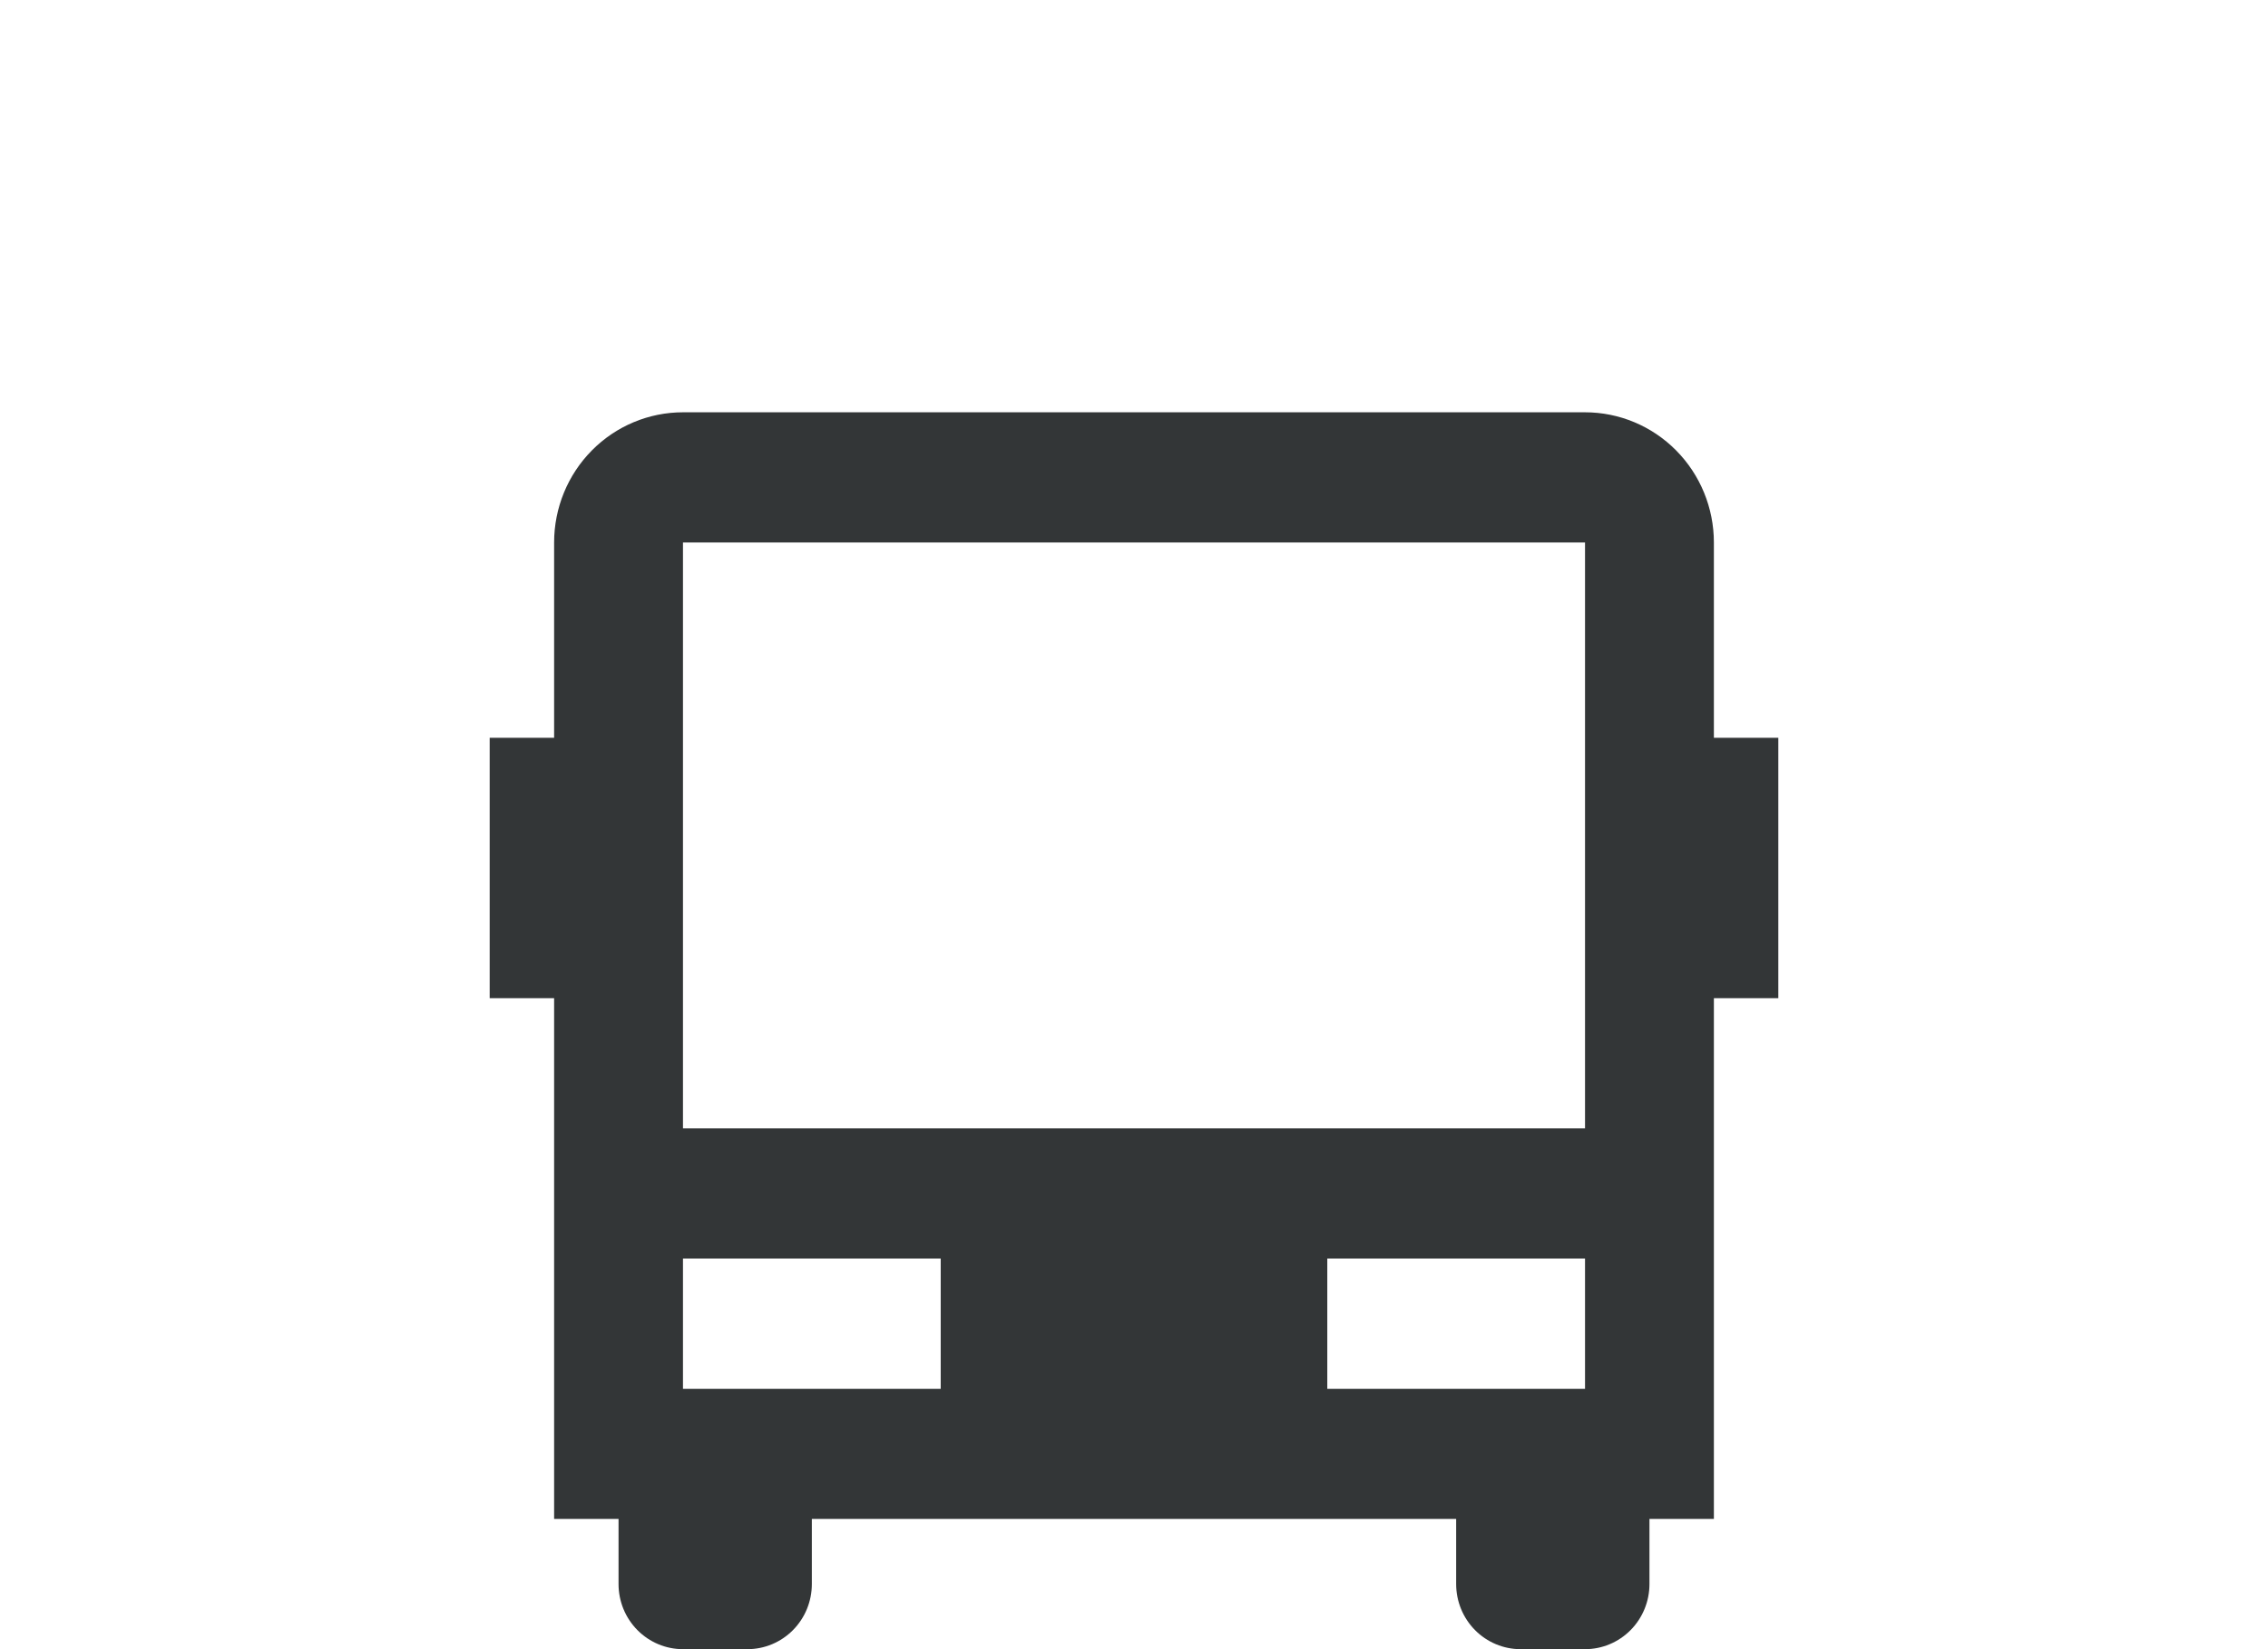
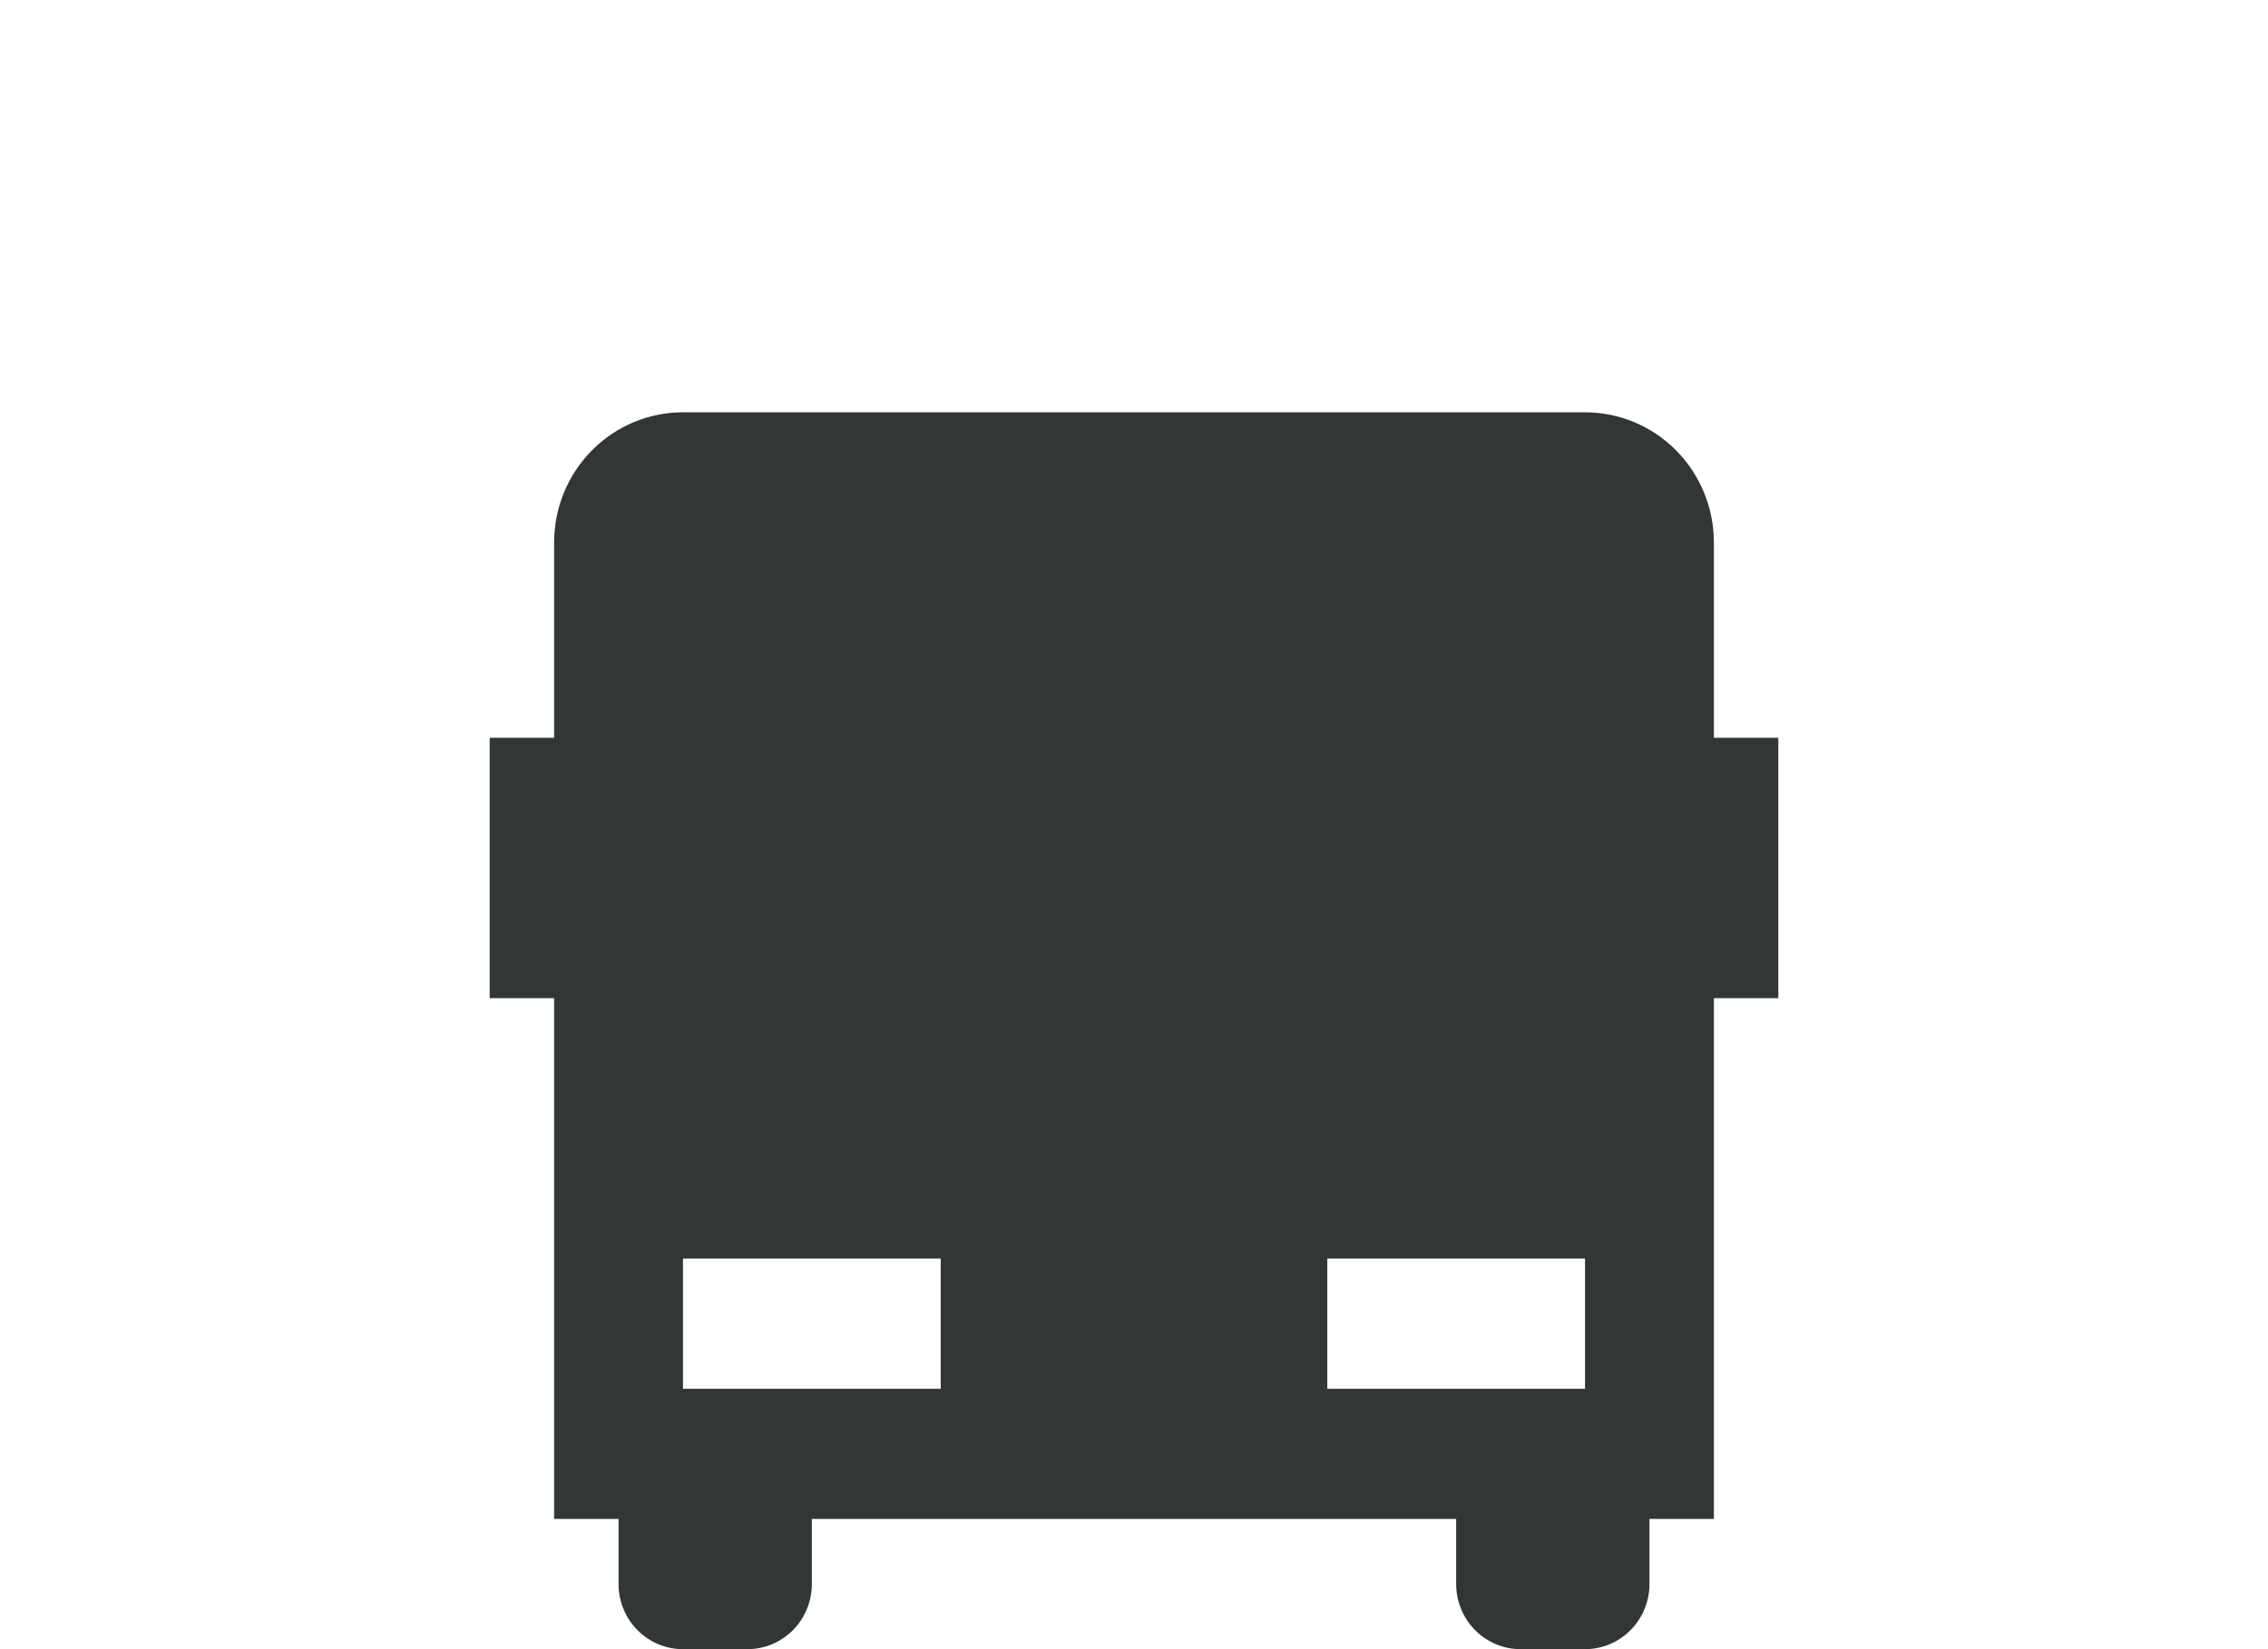
<svg xmlns="http://www.w3.org/2000/svg" width="88" height="64" viewBox="0 0 88 64" fill="none">
-   <path d="M56.5 58.947H31.5V61.474C31.5 62.144 31.237 62.786 30.768 63.26C30.299 63.734 29.663 64 29 64H26.5C25.837 64 25.201 63.734 24.732 63.26C24.263 62.786 24 62.144 24 61.474V58.947H21.5V38.737H19V28.632H21.5V21.053C21.5 19.713 22.027 18.427 22.965 17.48C23.902 16.532 25.174 16 26.5 16H61.5C62.826 16 64.098 16.532 65.035 17.48C65.973 18.427 66.5 19.713 66.5 21.053V28.632H69V38.737H66.5V58.947H64V61.474C64 62.144 63.737 62.786 63.268 63.26C62.799 63.734 62.163 64 61.5 64H59C58.337 64 57.701 63.734 57.232 63.26C56.763 62.786 56.5 62.144 56.5 61.474V58.947ZM26.5 21.053V43.789H61.5V21.053H26.5ZM26.5 48.842V53.895H36.5V48.842H26.5ZM51.5 48.842V53.895H61.5V48.842H51.5Z" fill="#333637" />
+   <path d="M56.5 58.947H31.5V61.474C31.5 62.144 31.237 62.786 30.768 63.26C30.299 63.734 29.663 64 29 64H26.5C25.837 64 25.201 63.734 24.732 63.26C24.263 62.786 24 62.144 24 61.474V58.947H21.5V38.737H19V28.632H21.5V21.053C21.5 19.713 22.027 18.427 22.965 17.48C23.902 16.532 25.174 16 26.5 16H61.5C62.826 16 64.098 16.532 65.035 17.48C65.973 18.427 66.5 19.713 66.5 21.053V28.632H69V38.737H66.5V58.947H64V61.474C64 62.144 63.737 62.786 63.268 63.26C62.799 63.734 62.163 64 61.5 64H59C58.337 64 57.701 63.734 57.232 63.26C56.763 62.786 56.5 62.144 56.5 61.474V58.947ZM26.5 21.053V43.789V21.053H26.5ZM26.5 48.842V53.895H36.5V48.842H26.5ZM51.5 48.842V53.895H61.5V48.842H51.5Z" fill="#333637" />
</svg>